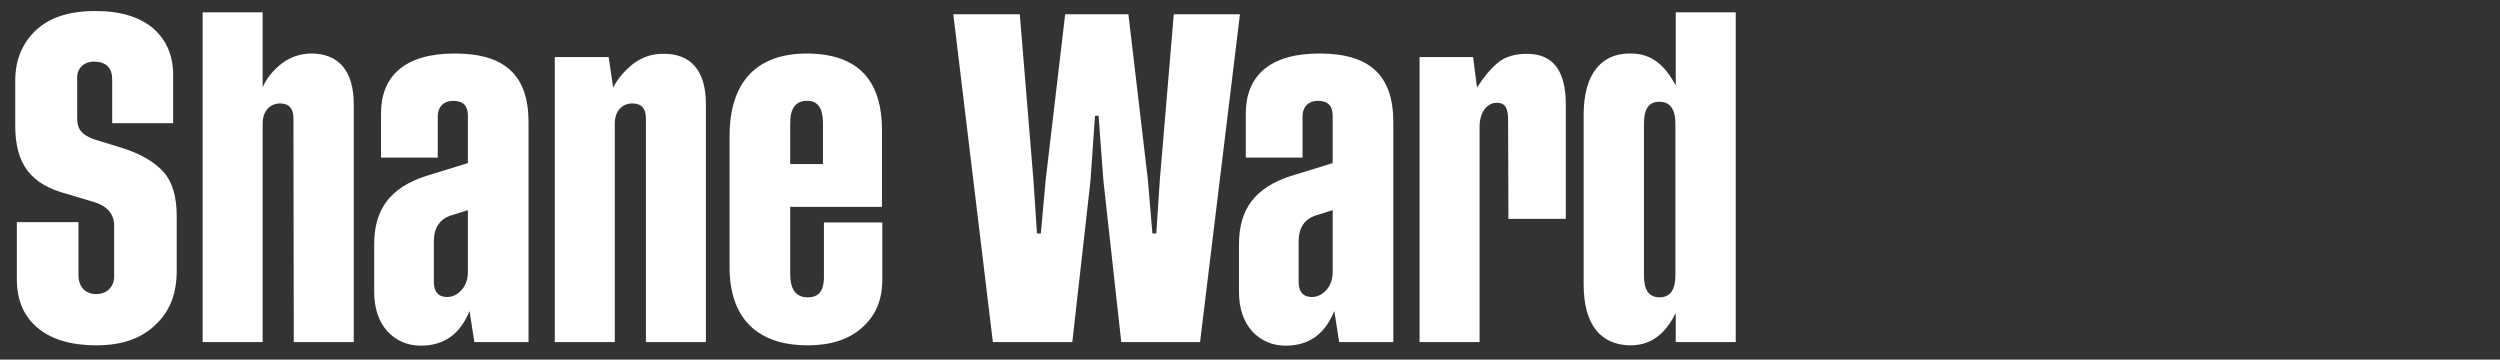
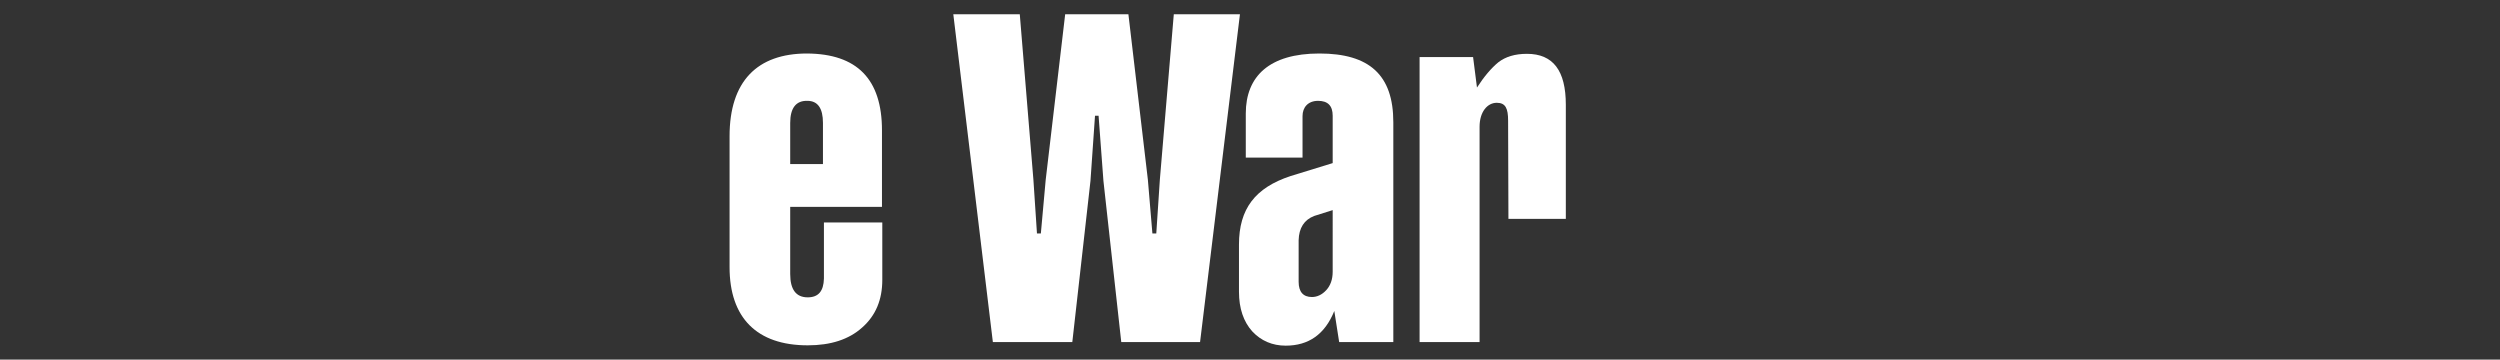
<svg xmlns="http://www.w3.org/2000/svg" version="1.1" id="Layer_1" x="0px" y="0px" viewBox="0 0 771 110.9" style="enable-background:new 0 0 771 110.9;" xml:space="preserve">
  <rect x="0" y="0" width="771" height="110.9" fill="#333333" stroke="none" />
  <style type="text/css">
	.st0{fill:#FFFFFF;}
</style>
  <g>
-     <path class="st0" d="M53.4,38H34.6V24.6c0-3.7-1.8-5.5-5.5-5.6c-3.3,0-5.3,2.1-5.3,4.8v12.7c0,3.4,1.4,5,5,6.4l9.4,2.9   c5.5,1.8,9.6,4.3,12.3,7.3c2.7,3.1,4,7.6,4,13.6v16.8c0,7.2-2.2,12.7-6.7,16.8c-4.4,4.2-10.4,6.2-18.1,6.2   c-7.8,0-13.8-1.8-18.1-5.4s-6.4-8.6-6.4-14.9V68.5h19v16.4c0,3.4,2,5.8,5.5,5.8c3.3,0,5.5-2.3,5.5-5.4V69.6c0-3.5-2-5.9-5.9-7.2   l-8.7-2.6c-11-2.9-15.9-9.1-15.9-21V24.9c0-6.3,2.1-11.5,6.3-15.5s10.3-6,18.4-6c7.7,0,13.6,1.8,17.8,5.3c4.1,3.6,6.2,8.4,6.2,14.4   V38z" />
-     <path class="st0" d="M109.1,32.1v73.4H90.6l-0.1-69c0-3.1-1.4-4.6-4.1-4.6c-3,0-5.4,2.2-5.4,6.2v67.4H62.5V3.8H81v23.1   c1.3-2.9,3.3-5.3,6-7.4c2.7-2,5.8-3,9.2-3C104.2,16.6,109.1,21.6,109.1,32.1z" />
-     <path class="st0" d="M146.3,105.5l-1.5-9.6c-2.9,7.2-7.9,10.7-15,10.7c-4.1,0-7.6-1.5-10.3-4.4c-2.7-3-4.1-7.1-4.1-12.2V75.4   c0-11,5-17.5,15.9-21.1l13-4V35.7c0-3.1-1.5-4.6-4.5-4.6c-3.1,0-4.8,2-4.8,4.7v12.8h-17.5V35c0-11.5,7.3-18.5,22.7-18.5   S163,23.1,163,37.7v67.8H146.3z M144.3,64.8l-5.7,1.8c-3.1,1.2-4.7,3.7-4.8,7.5v12.8c0,3.1,1.4,4.7,4.1,4.7c1.6,0,3.1-0.7,4.4-2.1   c1.3-1.4,2-3.3,2-5.7V64.8z" />
-     <path class="st0" d="M217.7,32.1v73.4h-18.5v-69c0-3.1-1.4-4.6-4.2-4.6c-3,0-5.4,2.2-5.4,6.2v67.4h-18.5V17.6h16.6l1.4,9.4   c1.5-2.9,3.7-5.4,6.4-7.5c2.8-2,5.9-3,9.3-2.9C212.9,16.6,217.7,21.6,217.7,32.1z" />
    <path class="st0" d="M272,40.2v23.6h-28.3v20.7c0,4.8,1.8,7.2,5.4,7.2c3.3,0,4.9-1.9,5-5.8V68.6h18v17.7c0,6.1-2,11-6.2,14.7   c-4.1,3.7-9.7,5.5-16.8,5.5c-15.7,0-24.1-8.5-24.1-24.1V42c0-16.9,8.5-25.5,23.9-25.5C264.3,16.6,272,24.4,272,40.2z M243.7,37.9   v12.7h10.1V37.9c0-4.5-1.6-6.8-4.8-6.8C245.5,31,243.7,33.3,243.7,37.9z" />
    <path class="st0" d="M355.4,72h1.2l1.1-16.6l4.3-51h20.4l-12.3,101.1h-24.3l-5.5-49.7l-1.5-20.1h-1.1l-1.4,20.1l-5.6,49.7h-24.5   L294,4.4h20.5l4.2,51l1.1,16.6h1.2l1.5-16.6l6-51H348l6,51L355.4,72z" />
    <path class="st0" d="M413,105.5l-1.5-9.6c-2.9,7.2-7.9,10.7-15,10.7c-4.1,0-7.6-1.5-10.3-4.4c-2.7-3-4.1-7.1-4.1-12.2V75.4   c0-11,5-17.5,15.9-21.1l13-4V35.7c0-3.1-1.5-4.6-4.5-4.6c-3.1,0-4.8,2-4.8,4.7v12.8h-17.5V35c0-11.5,7.3-18.5,22.7-18.5   s22.8,6.6,22.8,21.2v67.8H413z M411,64.8l-5.7,1.8c-3.1,1.2-4.7,3.7-4.8,7.5v12.8c0,3.1,1.4,4.7,4.1,4.7c1.6,0,3.1-0.7,4.4-2.1   s2-3.3,2-5.7V64.8z" />
    <path class="st0" d="M482.9,32.3v35.2h-17.7l-0.1-30.3c0-3.8-0.8-5.5-3.5-5.5c-2.9,0-5.3,2.8-5.3,7.4v66.4h-18.5V17.6h16.5l1.2,9.4   c2.2-3.4,4.4-6,6.6-7.8c2.2-1.7,5.1-2.6,8.8-2.6C479,16.6,482.9,21.8,482.9,32.3z" />
-     <path class="st0" d="M516.8,26.3V3.8h18.5v101.7h-18.5v-9c-3.3,6.8-8,10.1-14.2,10c-8.7-0.2-14.2-6-14.2-18.8V35.4   c0-12.8,5.6-18.9,14.2-18.9C509.5,16.4,513.4,20.2,516.8,26.3z M507,38v47.1c0,4.4,1.6,6.6,4.8,6.6c3.3,0,4.9-2.3,4.9-6.9V38.3   c0-4.6-1.6-6.9-4.9-6.9C508.6,31.3,507,33.5,507,38z" />
  </g>
</svg>